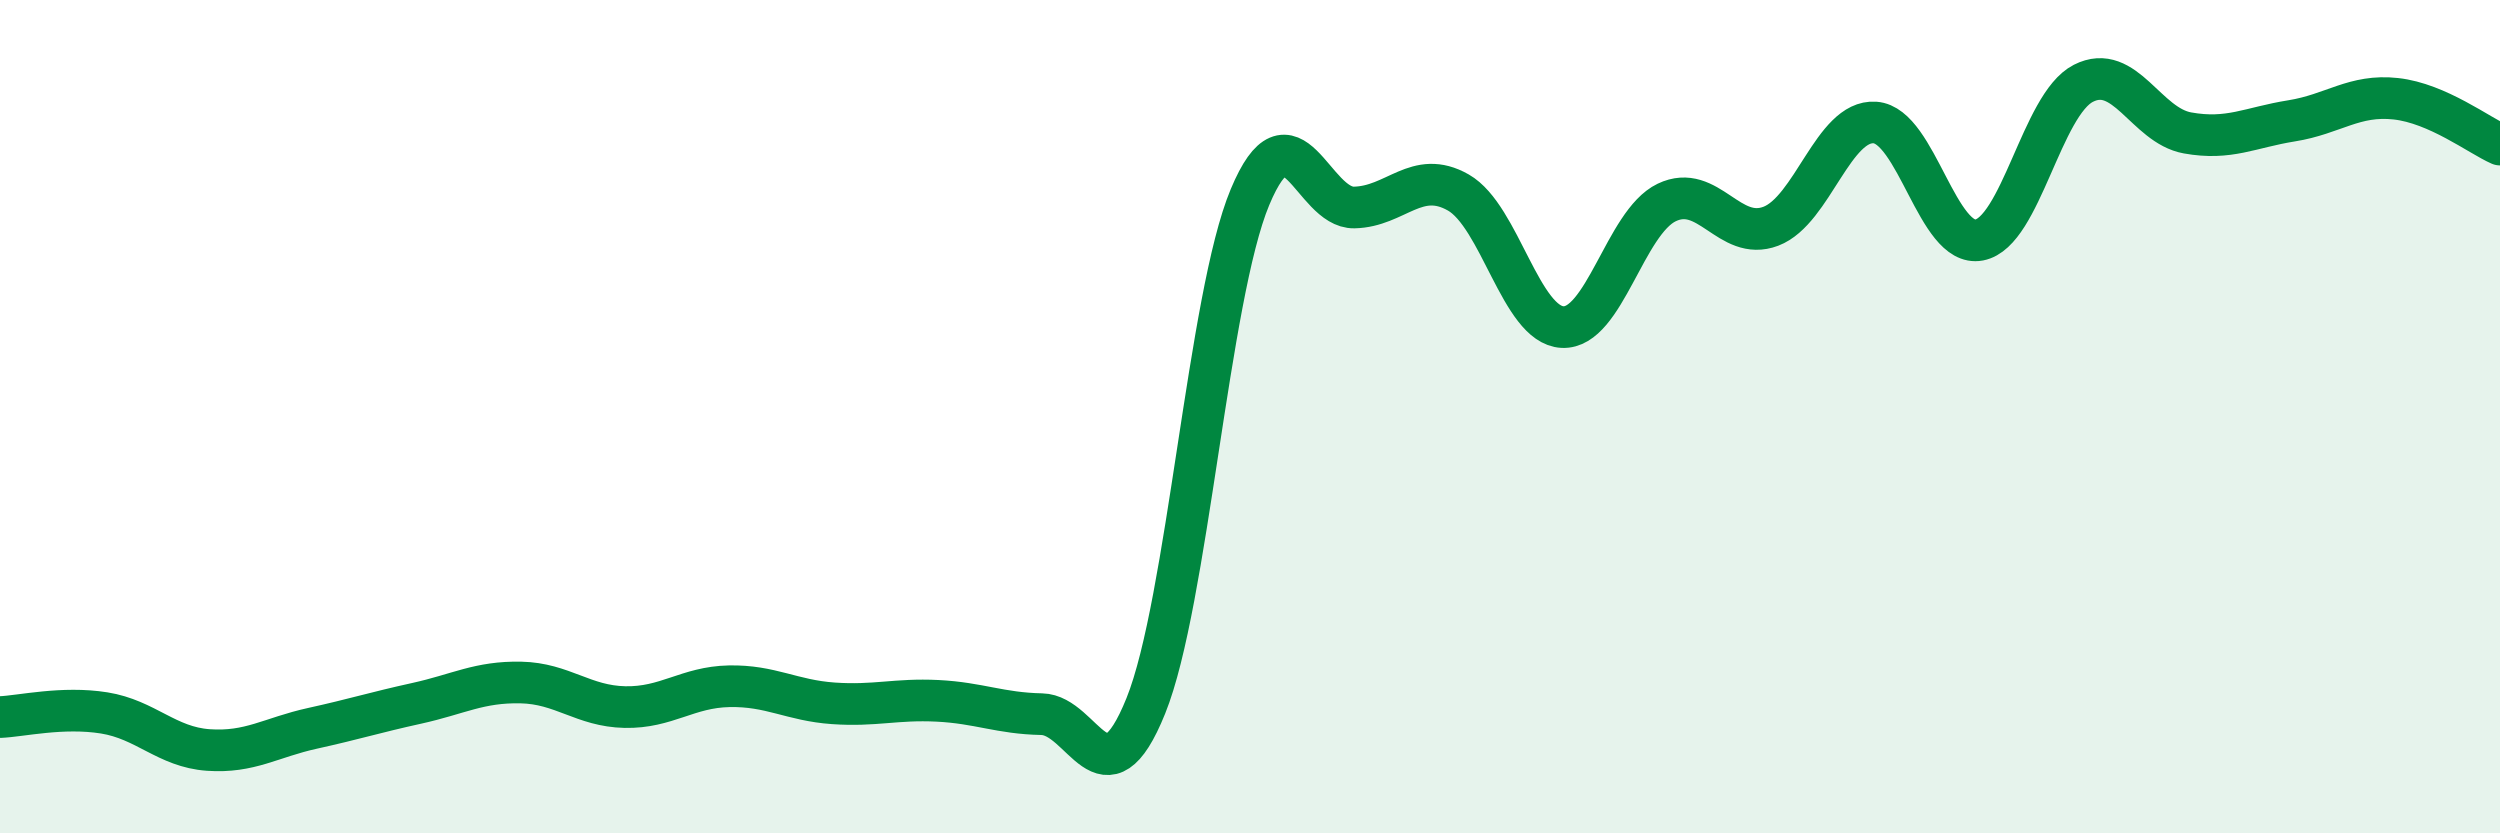
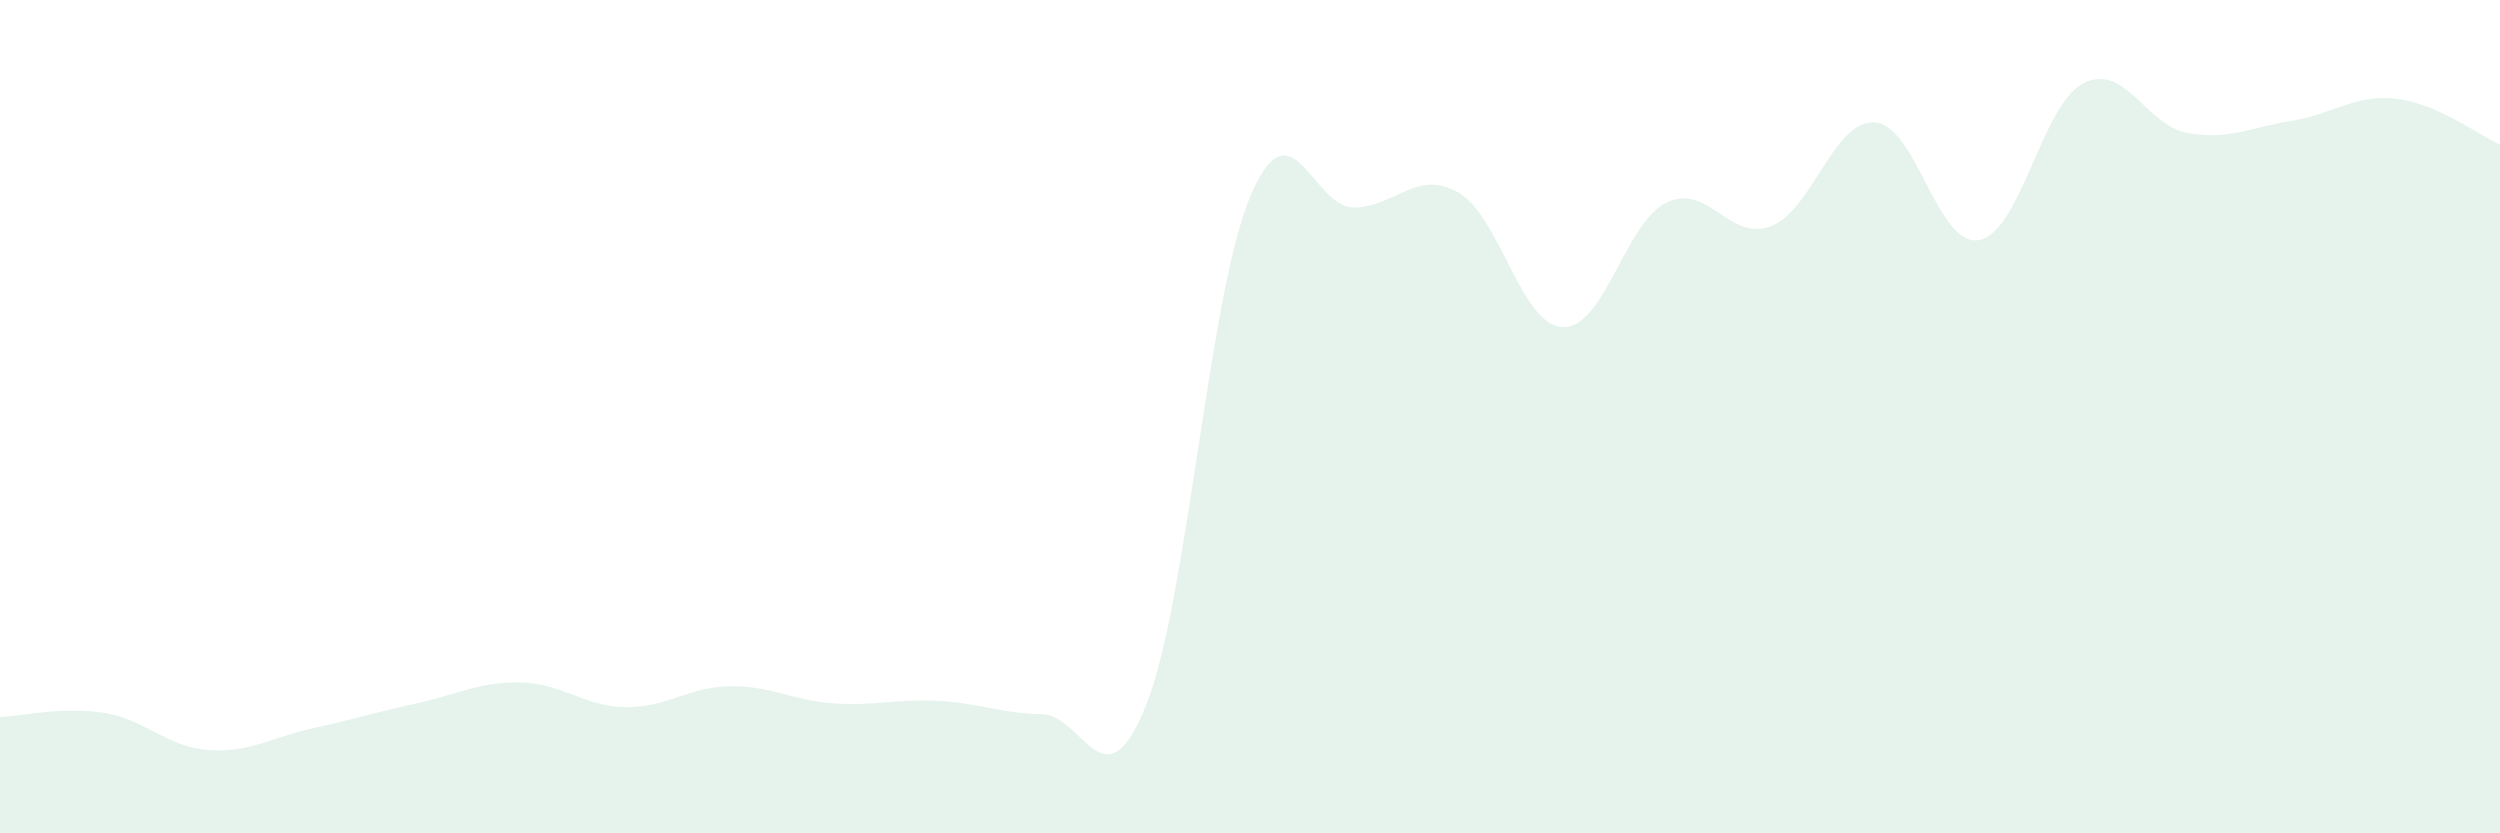
<svg xmlns="http://www.w3.org/2000/svg" width="60" height="20" viewBox="0 0 60 20">
  <path d="M 0,17.21 C 0.5,17.19 1.5,16.95 2.5,17.11 C 3.5,17.27 4,17.93 5,18 C 6,18.07 6.5,17.7 7.5,17.48 C 8.5,17.26 9,17.1 10,16.88 C 11,16.66 11.5,16.36 12.5,16.38 C 13.5,16.4 14,16.95 15,16.97 C 16,16.99 16.5,16.49 17.5,16.47 C 18.5,16.45 19,16.81 20,16.88 C 21,16.95 21.5,16.77 22.5,16.82 C 23.5,16.87 24,17.12 25,17.14 C 26,17.16 26.5,19.42 27.5,16.94 C 28.5,14.46 29,7.12 30,4.73 C 31,2.34 31.5,5 32.5,4.98 C 33.5,4.96 34,4.05 35,4.62 C 36,5.19 36.5,7.8 37.5,7.85 C 38.5,7.9 39,5.34 40,4.86 C 41,4.38 41.5,5.81 42.5,5.43 C 43.5,5.05 44,2.87 45,2.94 C 46,3.01 46.5,5.95 47.5,5.76 C 48.5,5.57 49,2.51 50,2 C 51,1.49 51.5,3.01 52.5,3.19 C 53.5,3.37 54,3.06 55,2.9 C 56,2.74 56.5,2.26 57.5,2.37 C 58.5,2.48 59.5,3.25 60,3.47L60 20L0 20Z" fill="#008740" opacity="0.1" stroke-linecap="round" stroke-linejoin="round" />
-   <path d="M 0,17.21 C 0.5,17.19 1.5,16.95 2.5,17.11 C 3.5,17.27 4,17.93 5,18 C 6,18.07 6.5,17.7 7.5,17.48 C 8.5,17.26 9,17.1 10,16.88 C 11,16.66 11.5,16.36 12.5,16.38 C 13.5,16.4 14,16.95 15,16.97 C 16,16.99 16.5,16.49 17.5,16.47 C 18.5,16.45 19,16.81 20,16.88 C 21,16.95 21.5,16.77 22.5,16.82 C 23.5,16.87 24,17.12 25,17.14 C 26,17.16 26.5,19.42 27.5,16.94 C 28.5,14.46 29,7.12 30,4.73 C 31,2.34 31.5,5 32.5,4.98 C 33.5,4.96 34,4.05 35,4.62 C 36,5.19 36.5,7.8 37.5,7.85 C 38.5,7.9 39,5.34 40,4.86 C 41,4.38 41.5,5.81 42.5,5.43 C 43.5,5.05 44,2.87 45,2.94 C 46,3.01 46.5,5.95 47.5,5.76 C 48.5,5.57 49,2.51 50,2 C 51,1.49 51.5,3.01 52.5,3.19 C 53.5,3.37 54,3.06 55,2.9 C 56,2.74 56.5,2.26 57.5,2.37 C 58.5,2.48 59.5,3.25 60,3.47" stroke="#008740" stroke-width="1" fill="none" stroke-linecap="round" stroke-linejoin="round" />
</svg>